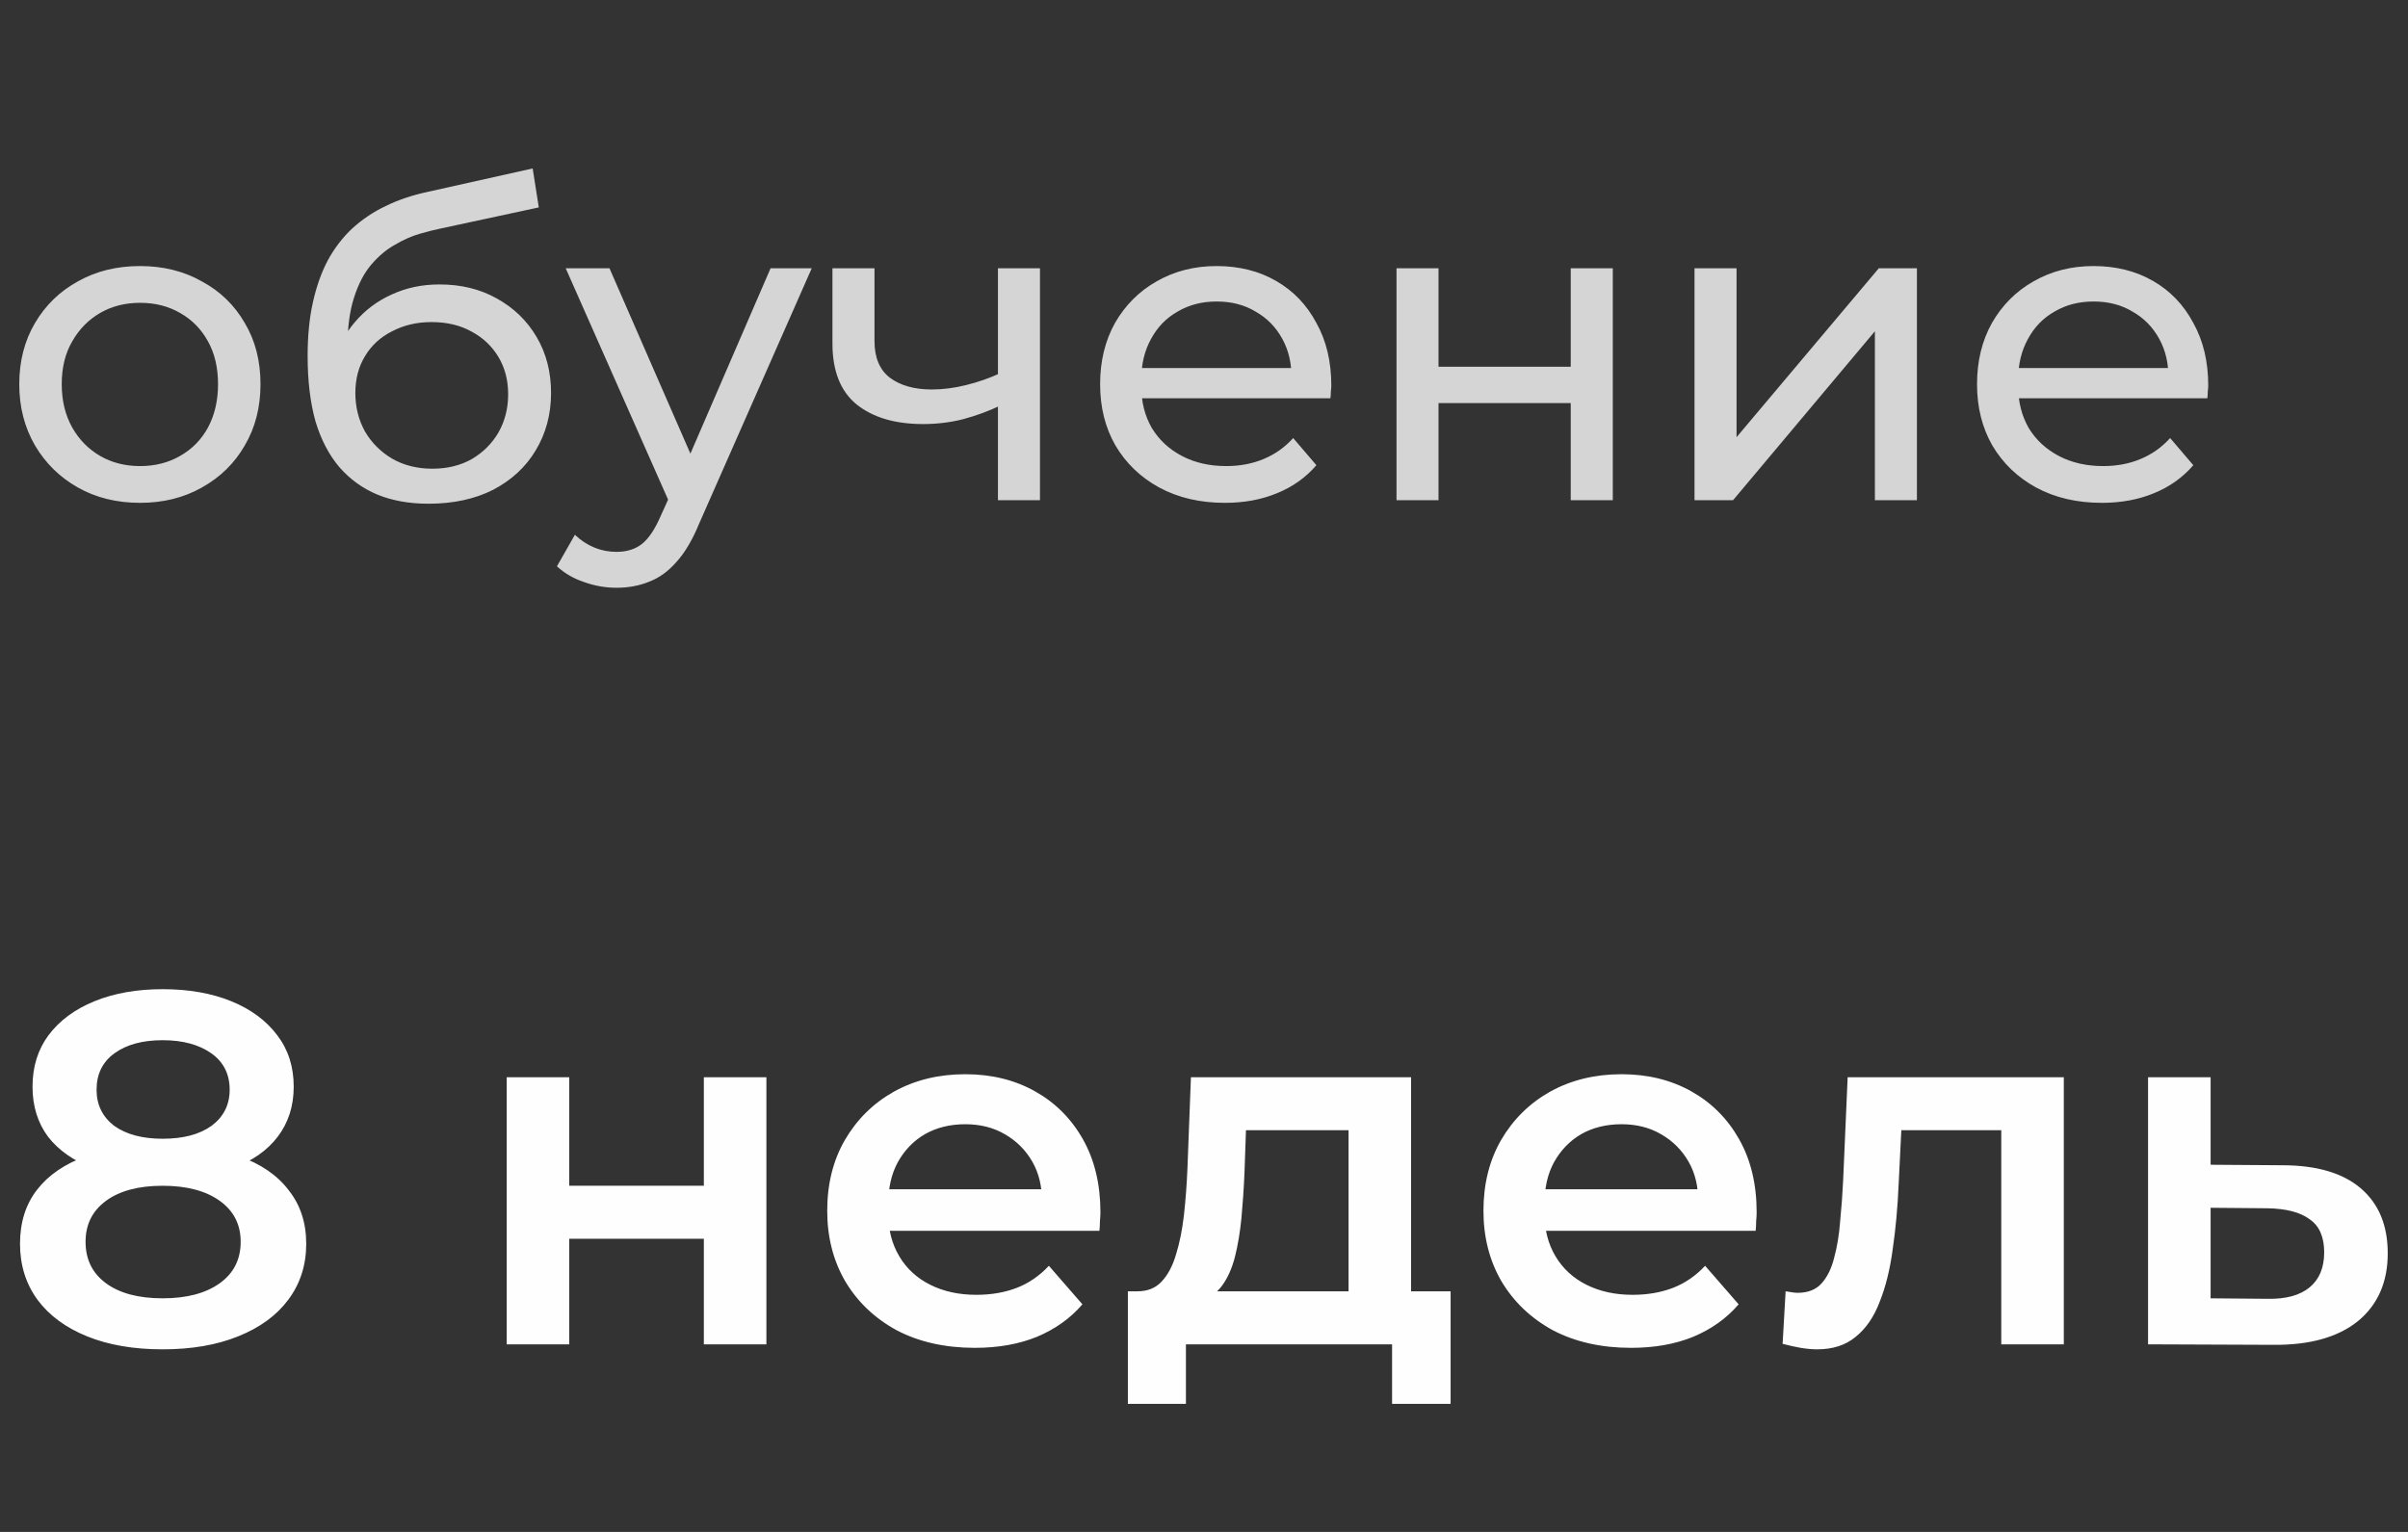
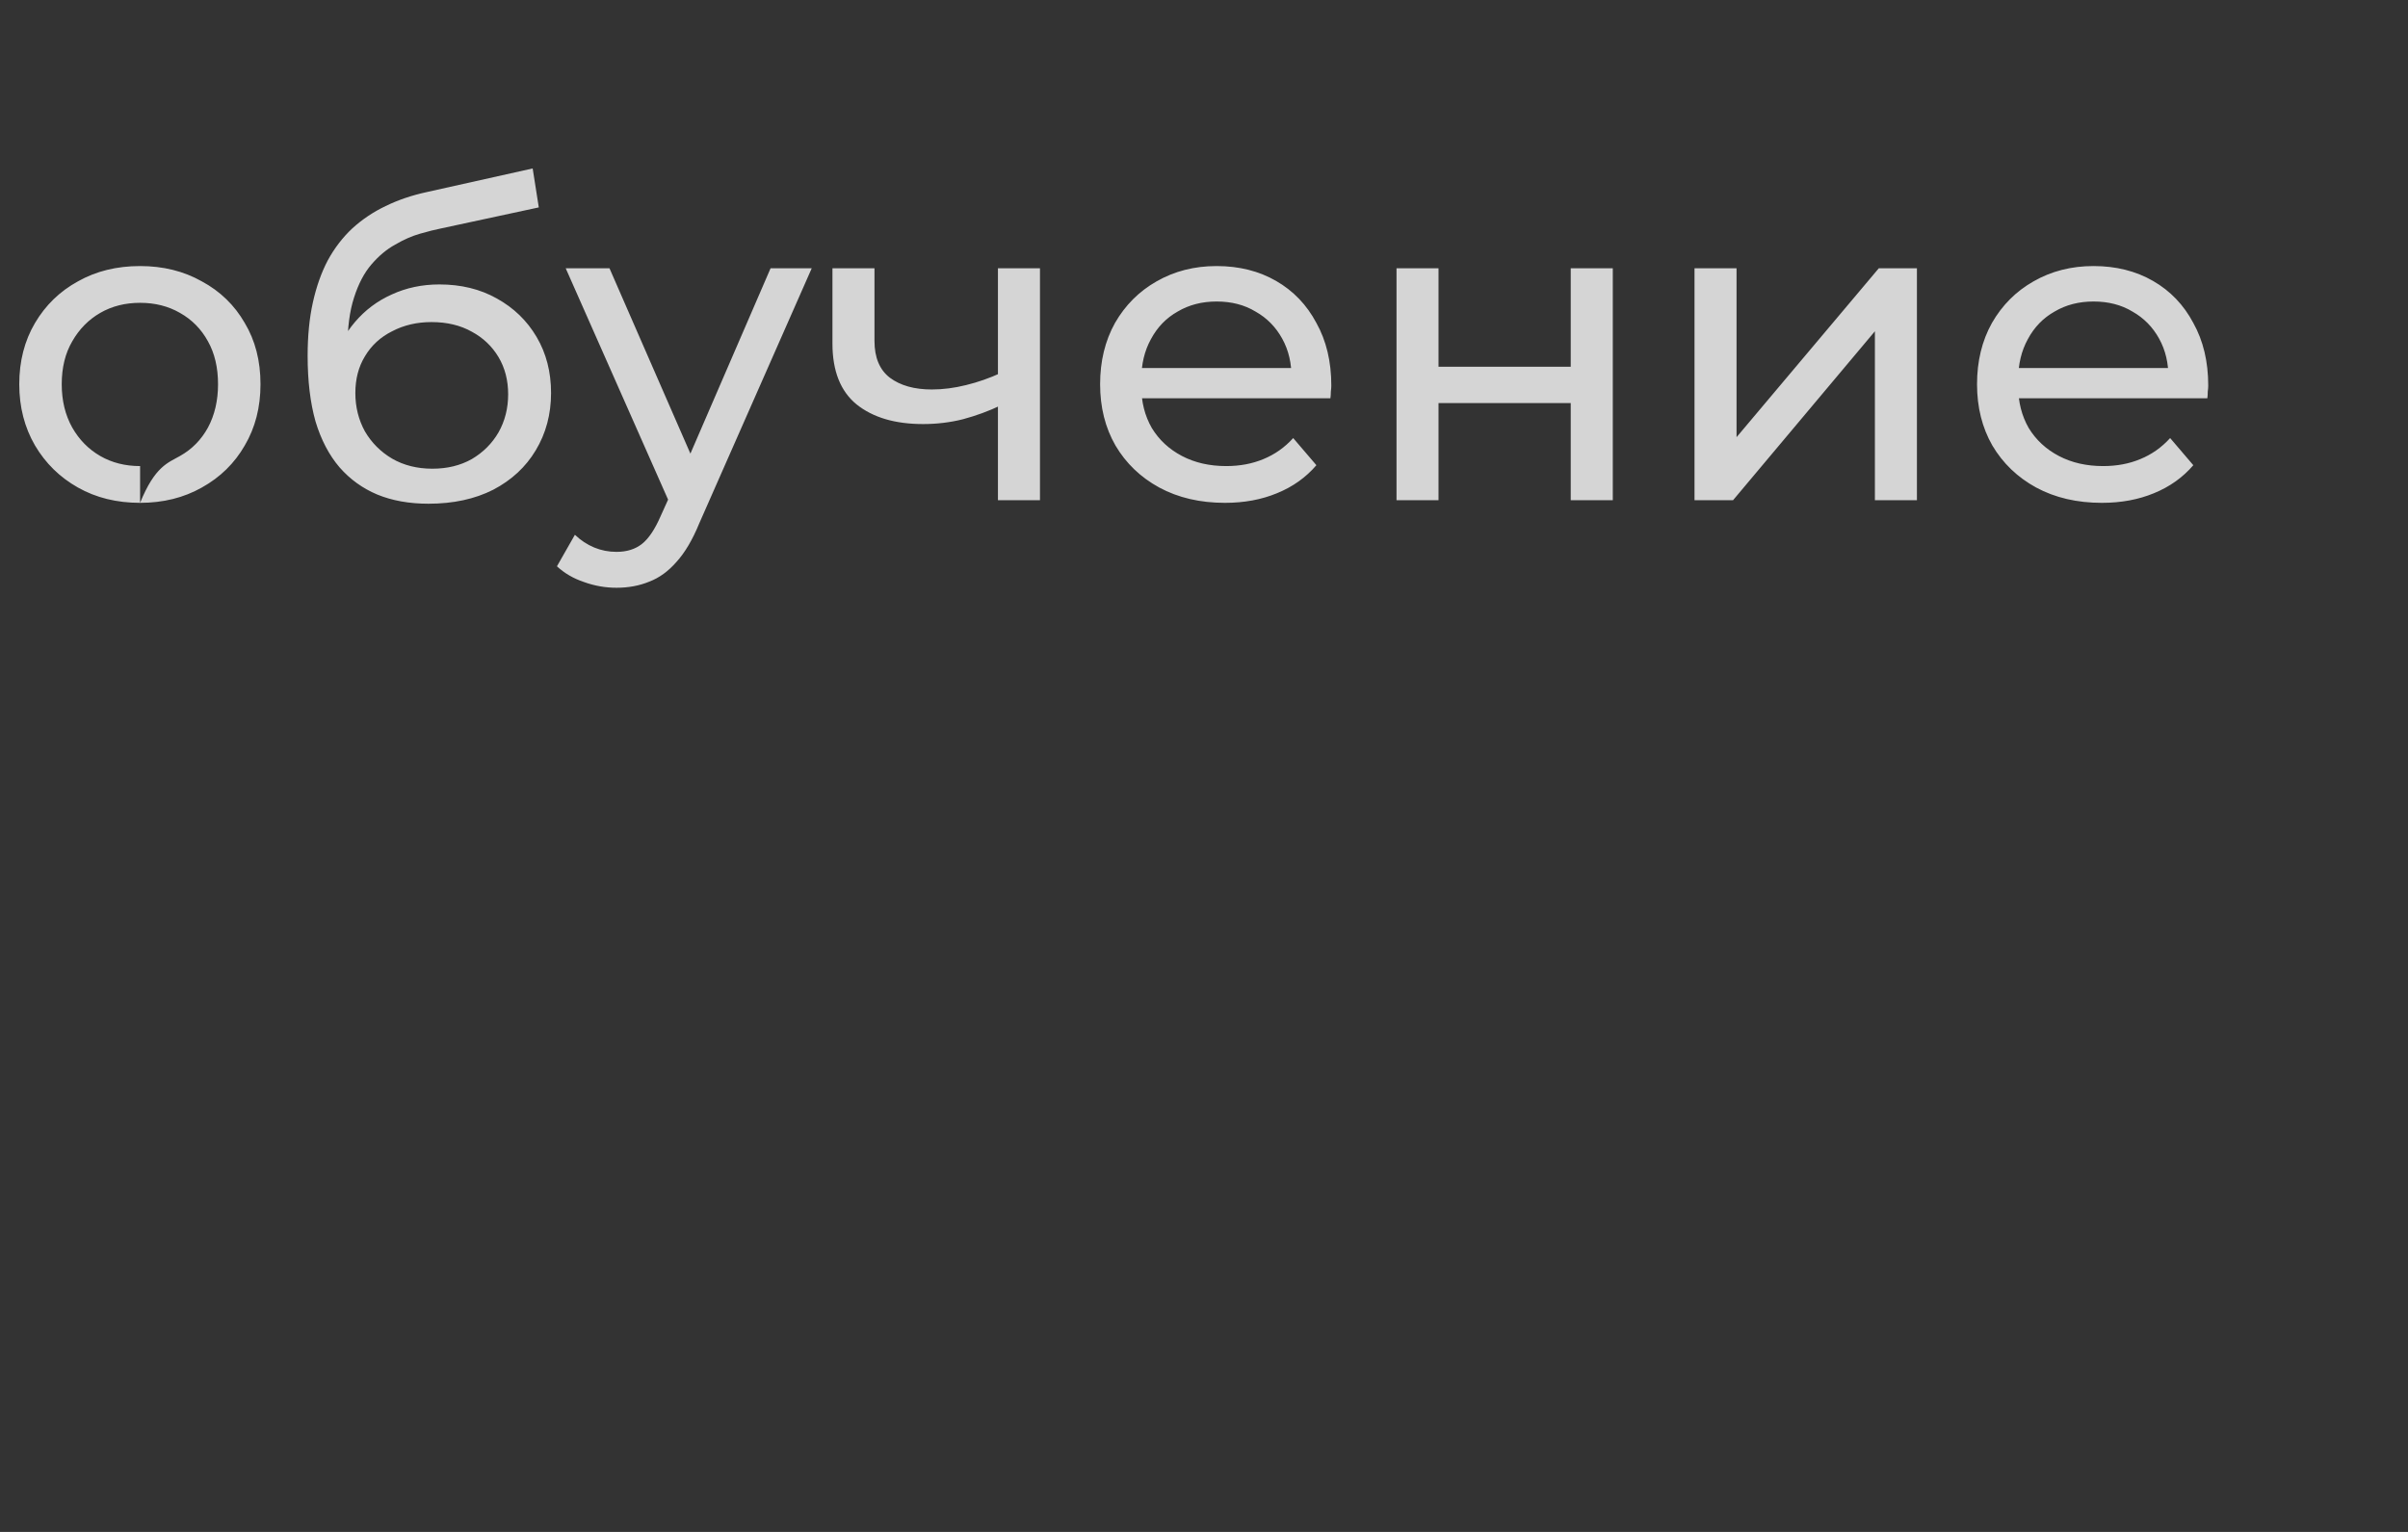
<svg xmlns="http://www.w3.org/2000/svg" width="77" height="49" viewBox="0 0 77 49" fill="none">
  <rect x="0" y="0" width="77" height="49" fill="#333333" stroke="none" />
-   <path opacity="0.8" d="M4.48 16.084C3.733 16.084 3.071 15.921 2.492 15.594C1.913 15.267 1.456 14.819 1.12 14.25C0.784 13.671 0.616 13.018 0.616 12.29C0.616 11.553 0.784 10.899 1.12 10.33C1.456 9.761 1.913 9.317 2.492 9C3.071 8.673 3.733 8.51 4.48 8.51C5.217 8.51 5.875 8.673 6.454 9C7.042 9.317 7.499 9.761 7.826 10.33C8.162 10.89 8.33 11.543 8.33 12.29C8.33 13.027 8.162 13.681 7.826 14.25C7.499 14.819 7.042 15.267 6.454 15.594C5.875 15.921 5.217 16.084 4.48 16.084ZM4.48 14.908C4.956 14.908 5.381 14.801 5.754 14.586C6.137 14.371 6.435 14.068 6.65 13.676C6.865 13.275 6.972 12.813 6.972 12.29C6.972 11.758 6.865 11.301 6.65 10.918C6.435 10.526 6.137 10.223 5.754 10.008C5.381 9.793 4.956 9.686 4.48 9.686C4.004 9.686 3.579 9.793 3.206 10.008C2.833 10.223 2.534 10.526 2.31 10.918C2.086 11.301 1.974 11.758 1.974 12.29C1.974 12.813 2.086 13.275 2.31 13.676C2.534 14.068 2.833 14.371 3.206 14.586C3.579 14.801 4.004 14.908 4.48 14.908ZM13.701 16.112C13.085 16.112 12.539 16.014 12.063 15.818C11.596 15.622 11.195 15.333 10.859 14.95C10.523 14.558 10.266 14.068 10.089 13.48C9.921 12.883 9.837 12.183 9.837 11.38C9.837 10.745 9.893 10.176 10.005 9.672C10.117 9.168 10.275 8.72 10.481 8.328C10.695 7.936 10.957 7.595 11.265 7.306C11.582 7.017 11.937 6.779 12.329 6.592C12.73 6.396 13.169 6.247 13.645 6.144L17.033 5.388L17.229 6.634L14.107 7.306C13.92 7.343 13.696 7.399 13.435 7.474C13.173 7.549 12.907 7.665 12.637 7.824C12.366 7.973 12.114 8.183 11.881 8.454C11.647 8.725 11.461 9.079 11.321 9.518C11.181 9.947 11.111 10.479 11.111 11.114C11.111 11.291 11.115 11.427 11.125 11.52C11.134 11.613 11.143 11.707 11.153 11.8C11.171 11.893 11.185 12.033 11.195 12.22L10.635 11.646C10.784 11.133 11.022 10.685 11.349 10.302C11.675 9.919 12.067 9.625 12.525 9.42C12.991 9.205 13.5 9.098 14.051 9.098C14.741 9.098 15.353 9.247 15.885 9.546C16.426 9.845 16.851 10.255 17.159 10.778C17.467 11.301 17.621 11.898 17.621 12.57C17.621 13.251 17.457 13.863 17.131 14.404C16.813 14.936 16.361 15.356 15.773 15.664C15.185 15.963 14.494 16.112 13.701 16.112ZM13.827 14.992C14.303 14.992 14.723 14.889 15.087 14.684C15.451 14.469 15.735 14.185 15.941 13.83C16.146 13.466 16.249 13.06 16.249 12.612C16.249 12.164 16.146 11.767 15.941 11.422C15.735 11.077 15.451 10.806 15.087 10.61C14.723 10.405 14.293 10.302 13.799 10.302C13.332 10.302 12.912 10.4 12.539 10.596C12.165 10.783 11.876 11.049 11.671 11.394C11.465 11.73 11.363 12.122 11.363 12.57C11.363 13.018 11.465 13.429 11.671 13.802C11.885 14.166 12.175 14.455 12.539 14.67C12.912 14.885 13.341 14.992 13.827 14.992ZM19.713 18.8C19.358 18.8 19.013 18.739 18.677 18.618C18.341 18.506 18.052 18.338 17.809 18.114L18.383 17.106C18.57 17.283 18.775 17.419 18.999 17.512C19.223 17.605 19.461 17.652 19.713 17.652C20.04 17.652 20.311 17.568 20.525 17.4C20.74 17.232 20.941 16.933 21.127 16.504L21.589 15.482L21.729 15.314L24.641 8.58H25.957L22.359 16.742C22.145 17.265 21.902 17.675 21.631 17.974C21.37 18.273 21.081 18.483 20.763 18.604C20.446 18.735 20.096 18.8 19.713 18.8ZM21.477 16.238L18.089 8.58H19.489L22.373 15.188L21.477 16.238ZM32.009 12.962C31.617 13.149 31.211 13.298 30.791 13.41C30.381 13.513 29.956 13.564 29.517 13.564C28.621 13.564 27.912 13.354 27.389 12.934C26.876 12.514 26.619 11.865 26.619 10.988V8.58H27.963V10.904C27.963 11.436 28.127 11.828 28.453 12.08C28.789 12.332 29.237 12.458 29.797 12.458C30.152 12.458 30.516 12.411 30.889 12.318C31.272 12.225 31.645 12.094 32.009 11.926V12.962ZM31.911 16V8.58H33.255V16H31.911ZM39.169 16.084C38.375 16.084 37.675 15.921 37.069 15.594C36.471 15.267 36.005 14.819 35.669 14.25C35.342 13.681 35.178 13.027 35.178 12.29C35.178 11.553 35.337 10.899 35.654 10.33C35.981 9.761 36.425 9.317 36.984 9C37.554 8.673 38.193 8.51 38.903 8.51C39.621 8.51 40.256 8.669 40.806 8.986C41.357 9.303 41.786 9.751 42.094 10.33C42.412 10.899 42.571 11.567 42.571 12.332C42.571 12.388 42.566 12.453 42.556 12.528C42.556 12.603 42.552 12.673 42.542 12.738H36.228V11.772H41.843L41.297 12.108C41.306 11.632 41.208 11.207 41.002 10.834C40.797 10.461 40.513 10.171 40.148 9.966C39.794 9.751 39.379 9.644 38.903 9.644C38.436 9.644 38.02 9.751 37.657 9.966C37.292 10.171 37.008 10.465 36.803 10.848C36.597 11.221 36.495 11.651 36.495 12.136V12.36C36.495 12.855 36.606 13.298 36.831 13.69C37.064 14.073 37.386 14.371 37.797 14.586C38.207 14.801 38.678 14.908 39.211 14.908C39.649 14.908 40.046 14.833 40.401 14.684C40.764 14.535 41.082 14.311 41.352 14.012L42.094 14.88C41.758 15.272 41.339 15.571 40.834 15.776C40.34 15.981 39.785 16.084 39.169 16.084ZM44.656 16V8.58H45.999V11.73H50.227V8.58H51.572V16H50.227V12.892H45.999V16H44.656ZM54.185 16V8.58H55.529V13.984L60.079 8.58H61.297V16H59.953V10.596L55.417 16H54.185ZM67.21 16.084C66.416 16.084 65.716 15.921 65.109 15.594C64.512 15.267 64.046 14.819 63.709 14.25C63.383 13.681 63.219 13.027 63.219 12.29C63.219 11.553 63.378 10.899 63.696 10.33C64.022 9.761 64.466 9.317 65.025 9C65.595 8.673 66.234 8.51 66.944 8.51C67.662 8.51 68.297 8.669 68.847 8.986C69.398 9.303 69.828 9.751 70.135 10.33C70.453 10.899 70.612 11.567 70.612 12.332C70.612 12.388 70.607 12.453 70.597 12.528C70.597 12.603 70.593 12.673 70.584 12.738H64.269V11.772H69.883L69.338 12.108C69.347 11.632 69.249 11.207 69.043 10.834C68.838 10.461 68.553 10.171 68.189 9.966C67.835 9.751 67.419 9.644 66.944 9.644C66.477 9.644 66.061 9.751 65.698 9.966C65.334 10.171 65.049 10.465 64.844 10.848C64.638 11.221 64.535 11.651 64.535 12.136V12.36C64.535 12.855 64.647 13.298 64.871 13.69C65.105 14.073 65.427 14.371 65.838 14.586C66.248 14.801 66.719 14.908 67.251 14.908C67.69 14.908 68.087 14.833 68.442 14.684C68.805 14.535 69.123 14.311 69.394 14.012L70.135 14.88C69.799 15.272 69.379 15.571 68.876 15.776C68.381 15.981 67.826 16.084 67.21 16.084Z" fill="#FEFEFE" />
-   <path d="M5.2 43.16C4.272 43.16 3.467 43.021 2.784 42.744C2.101 42.467 1.573 42.077 1.2 41.576C0.827 41.064 0.64 40.467 0.64 39.784C0.64 39.101 0.821 38.525 1.184 38.056C1.547 37.587 2.069 37.229 2.752 36.984C3.435 36.739 4.251 36.616 5.2 36.616C6.149 36.616 6.965 36.739 7.648 36.984C8.341 37.229 8.869 37.592 9.232 38.072C9.605 38.541 9.792 39.112 9.792 39.784C9.792 40.467 9.6 41.064 9.216 41.576C8.843 42.077 8.309 42.467 7.616 42.744C6.933 43.021 6.128 43.16 5.2 43.16ZM5.2 41.528C5.968 41.528 6.576 41.368 7.024 41.048C7.472 40.728 7.696 40.285 7.696 39.72C7.696 39.165 7.472 38.728 7.024 38.408C6.576 38.088 5.968 37.928 5.2 37.928C4.432 37.928 3.829 38.088 3.392 38.408C2.955 38.728 2.736 39.165 2.736 39.72C2.736 40.285 2.955 40.728 3.392 41.048C3.829 41.368 4.432 41.528 5.2 41.528ZM5.2 37.704C4.336 37.704 3.595 37.592 2.976 37.368C2.357 37.133 1.877 36.797 1.536 36.36C1.205 35.912 1.04 35.379 1.04 34.76C1.04 34.12 1.211 33.571 1.552 33.112C1.904 32.643 2.395 32.28 3.024 32.024C3.653 31.768 4.379 31.64 5.2 31.64C6.032 31.64 6.763 31.768 7.392 32.024C8.021 32.28 8.512 32.643 8.864 33.112C9.216 33.571 9.392 34.12 9.392 34.76C9.392 35.379 9.221 35.912 8.88 36.36C8.549 36.797 8.069 37.133 7.44 37.368C6.811 37.592 6.064 37.704 5.2 37.704ZM5.2 36.424C5.861 36.424 6.384 36.285 6.768 36.008C7.152 35.72 7.344 35.336 7.344 34.856C7.344 34.355 7.147 33.965 6.752 33.688C6.357 33.411 5.84 33.272 5.2 33.272C4.56 33.272 4.048 33.411 3.664 33.688C3.28 33.965 3.088 34.355 3.088 34.856C3.088 35.336 3.275 35.72 3.648 36.008C4.032 36.285 4.549 36.424 5.2 36.424ZM16.203 43V34.456H18.203V37.928H22.507V34.456H24.507V43H22.507V39.624H18.203V43H16.203ZM31.172 43.112C30.222 43.112 29.39 42.925 28.676 42.552C27.972 42.168 27.422 41.645 27.028 40.984C26.644 40.323 26.452 39.571 26.452 38.728C26.452 37.875 26.638 37.123 27.012 36.472C27.396 35.811 27.918 35.293 28.58 34.92C29.252 34.547 30.014 34.36 30.868 34.36C31.7 34.36 32.441 34.541 33.092 34.904C33.742 35.267 34.254 35.779 34.628 36.44C35.001 37.101 35.188 37.88 35.188 38.776C35.188 38.861 35.182 38.957 35.172 39.064C35.172 39.171 35.166 39.272 35.156 39.368H28.036V38.04H34.1L33.316 38.456C33.326 37.965 33.225 37.533 33.012 37.16C32.798 36.787 32.505 36.493 32.132 36.28C31.769 36.067 31.348 35.96 30.868 35.96C30.377 35.96 29.945 36.067 29.572 36.28C29.209 36.493 28.921 36.792 28.708 37.176C28.505 37.549 28.404 37.992 28.404 38.504V38.824C28.404 39.336 28.521 39.789 28.756 40.184C28.99 40.579 29.321 40.883 29.748 41.096C30.174 41.309 30.665 41.416 31.22 41.416C31.7 41.416 32.132 41.341 32.516 41.192C32.9 41.043 33.241 40.808 33.54 40.488L34.612 41.72C34.228 42.168 33.742 42.515 33.156 42.76C32.58 42.995 31.918 43.112 31.172 43.112ZM43.122 42.072V36.152H39.842L39.794 37.528C39.773 38.019 39.74 38.493 39.698 38.952C39.655 39.4 39.586 39.816 39.49 40.2C39.394 40.573 39.255 40.883 39.074 41.128C38.892 41.373 38.653 41.533 38.354 41.608L36.37 41.304C36.69 41.304 36.946 41.203 37.138 41C37.34 40.787 37.495 40.499 37.602 40.136C37.719 39.763 37.804 39.341 37.858 38.872C37.911 38.392 37.949 37.896 37.97 37.384L38.082 34.456H45.122V42.072H43.122ZM36.066 44.904V41.304H46.386V44.904H44.514V43H37.922V44.904H36.066ZM52.156 43.112C51.207 43.112 50.375 42.925 49.66 42.552C48.956 42.168 48.407 41.645 48.012 40.984C47.628 40.323 47.436 39.571 47.436 38.728C47.436 37.875 47.623 37.123 47.996 36.472C48.38 35.811 48.903 35.293 49.564 34.92C50.236 34.547 50.999 34.36 51.852 34.36C52.684 34.36 53.425 34.541 54.076 34.904C54.727 35.267 55.239 35.779 55.612 36.44C55.986 37.101 56.172 37.88 56.172 38.776C56.172 38.861 56.167 38.957 56.156 39.064C56.156 39.171 56.151 39.272 56.14 39.368H49.02V38.04H55.084L54.3 38.456C54.311 37.965 54.209 37.533 53.996 37.16C53.783 36.787 53.489 36.493 53.116 36.28C52.754 36.067 52.332 35.96 51.852 35.96C51.361 35.96 50.929 36.067 50.556 36.28C50.194 36.493 49.906 36.792 49.692 37.176C49.489 37.549 49.388 37.992 49.388 38.504V38.824C49.388 39.336 49.505 39.789 49.74 40.184C49.975 40.579 50.306 40.883 50.732 41.096C51.159 41.309 51.65 41.416 52.204 41.416C52.684 41.416 53.116 41.341 53.5 41.192C53.884 41.043 54.225 40.808 54.524 40.488L55.596 41.72C55.212 42.168 54.727 42.515 54.14 42.76C53.564 42.995 52.903 43.112 52.156 43.112ZM57.002 42.984L57.098 41.304C57.173 41.315 57.242 41.325 57.306 41.336C57.37 41.347 57.429 41.352 57.482 41.352C57.813 41.352 58.069 41.251 58.25 41.048C58.432 40.845 58.565 40.573 58.65 40.232C58.746 39.88 58.81 39.491 58.842 39.064C58.885 38.627 58.917 38.189 58.938 37.752L59.082 34.456H65.994V43H63.994V35.608L64.458 36.152H60.394L60.826 35.592L60.714 37.848C60.682 38.605 60.618 39.309 60.522 39.96C60.437 40.6 60.298 41.16 60.106 41.64C59.925 42.12 59.669 42.493 59.338 42.76C59.018 43.027 58.608 43.16 58.106 43.16C57.946 43.16 57.77 43.144 57.578 43.112C57.397 43.08 57.205 43.037 57.002 42.984ZM72.976 37.272C74.074 37.272 74.912 37.517 75.488 38.008C76.064 38.499 76.352 39.192 76.352 40.088C76.352 41.016 76.032 41.741 75.392 42.264C74.752 42.776 73.85 43.027 72.688 43.016L68.688 43V34.456H70.688V37.256L72.976 37.272ZM72.512 41.544C73.098 41.555 73.546 41.432 73.856 41.176C74.165 40.92 74.32 40.547 74.32 40.056C74.32 39.565 74.165 39.213 73.856 39C73.557 38.776 73.109 38.659 72.512 38.648L70.688 38.632V41.528L72.512 41.544Z" fill="#FEFEFE" />
+   <path opacity="0.8" d="M4.48 16.084C3.733 16.084 3.071 15.921 2.492 15.594C1.913 15.267 1.456 14.819 1.12 14.25C0.784 13.671 0.616 13.018 0.616 12.29C0.616 11.553 0.784 10.899 1.12 10.33C1.456 9.761 1.913 9.317 2.492 9C3.071 8.673 3.733 8.51 4.48 8.51C5.217 8.51 5.875 8.673 6.454 9C7.042 9.317 7.499 9.761 7.826 10.33C8.162 10.89 8.33 11.543 8.33 12.29C8.33 13.027 8.162 13.681 7.826 14.25C7.499 14.819 7.042 15.267 6.454 15.594C5.875 15.921 5.217 16.084 4.48 16.084ZC4.956 14.908 5.381 14.801 5.754 14.586C6.137 14.371 6.435 14.068 6.65 13.676C6.865 13.275 6.972 12.813 6.972 12.29C6.972 11.758 6.865 11.301 6.65 10.918C6.435 10.526 6.137 10.223 5.754 10.008C5.381 9.793 4.956 9.686 4.48 9.686C4.004 9.686 3.579 9.793 3.206 10.008C2.833 10.223 2.534 10.526 2.31 10.918C2.086 11.301 1.974 11.758 1.974 12.29C1.974 12.813 2.086 13.275 2.31 13.676C2.534 14.068 2.833 14.371 3.206 14.586C3.579 14.801 4.004 14.908 4.48 14.908ZM13.701 16.112C13.085 16.112 12.539 16.014 12.063 15.818C11.596 15.622 11.195 15.333 10.859 14.95C10.523 14.558 10.266 14.068 10.089 13.48C9.921 12.883 9.837 12.183 9.837 11.38C9.837 10.745 9.893 10.176 10.005 9.672C10.117 9.168 10.275 8.72 10.481 8.328C10.695 7.936 10.957 7.595 11.265 7.306C11.582 7.017 11.937 6.779 12.329 6.592C12.73 6.396 13.169 6.247 13.645 6.144L17.033 5.388L17.229 6.634L14.107 7.306C13.92 7.343 13.696 7.399 13.435 7.474C13.173 7.549 12.907 7.665 12.637 7.824C12.366 7.973 12.114 8.183 11.881 8.454C11.647 8.725 11.461 9.079 11.321 9.518C11.181 9.947 11.111 10.479 11.111 11.114C11.111 11.291 11.115 11.427 11.125 11.52C11.134 11.613 11.143 11.707 11.153 11.8C11.171 11.893 11.185 12.033 11.195 12.22L10.635 11.646C10.784 11.133 11.022 10.685 11.349 10.302C11.675 9.919 12.067 9.625 12.525 9.42C12.991 9.205 13.5 9.098 14.051 9.098C14.741 9.098 15.353 9.247 15.885 9.546C16.426 9.845 16.851 10.255 17.159 10.778C17.467 11.301 17.621 11.898 17.621 12.57C17.621 13.251 17.457 13.863 17.131 14.404C16.813 14.936 16.361 15.356 15.773 15.664C15.185 15.963 14.494 16.112 13.701 16.112ZM13.827 14.992C14.303 14.992 14.723 14.889 15.087 14.684C15.451 14.469 15.735 14.185 15.941 13.83C16.146 13.466 16.249 13.06 16.249 12.612C16.249 12.164 16.146 11.767 15.941 11.422C15.735 11.077 15.451 10.806 15.087 10.61C14.723 10.405 14.293 10.302 13.799 10.302C13.332 10.302 12.912 10.4 12.539 10.596C12.165 10.783 11.876 11.049 11.671 11.394C11.465 11.73 11.363 12.122 11.363 12.57C11.363 13.018 11.465 13.429 11.671 13.802C11.885 14.166 12.175 14.455 12.539 14.67C12.912 14.885 13.341 14.992 13.827 14.992ZM19.713 18.8C19.358 18.8 19.013 18.739 18.677 18.618C18.341 18.506 18.052 18.338 17.809 18.114L18.383 17.106C18.57 17.283 18.775 17.419 18.999 17.512C19.223 17.605 19.461 17.652 19.713 17.652C20.04 17.652 20.311 17.568 20.525 17.4C20.74 17.232 20.941 16.933 21.127 16.504L21.589 15.482L21.729 15.314L24.641 8.58H25.957L22.359 16.742C22.145 17.265 21.902 17.675 21.631 17.974C21.37 18.273 21.081 18.483 20.763 18.604C20.446 18.735 20.096 18.8 19.713 18.8ZM21.477 16.238L18.089 8.58H19.489L22.373 15.188L21.477 16.238ZM32.009 12.962C31.617 13.149 31.211 13.298 30.791 13.41C30.381 13.513 29.956 13.564 29.517 13.564C28.621 13.564 27.912 13.354 27.389 12.934C26.876 12.514 26.619 11.865 26.619 10.988V8.58H27.963V10.904C27.963 11.436 28.127 11.828 28.453 12.08C28.789 12.332 29.237 12.458 29.797 12.458C30.152 12.458 30.516 12.411 30.889 12.318C31.272 12.225 31.645 12.094 32.009 11.926V12.962ZM31.911 16V8.58H33.255V16H31.911ZM39.169 16.084C38.375 16.084 37.675 15.921 37.069 15.594C36.471 15.267 36.005 14.819 35.669 14.25C35.342 13.681 35.178 13.027 35.178 12.29C35.178 11.553 35.337 10.899 35.654 10.33C35.981 9.761 36.425 9.317 36.984 9C37.554 8.673 38.193 8.51 38.903 8.51C39.621 8.51 40.256 8.669 40.806 8.986C41.357 9.303 41.786 9.751 42.094 10.33C42.412 10.899 42.571 11.567 42.571 12.332C42.571 12.388 42.566 12.453 42.556 12.528C42.556 12.603 42.552 12.673 42.542 12.738H36.228V11.772H41.843L41.297 12.108C41.306 11.632 41.208 11.207 41.002 10.834C40.797 10.461 40.513 10.171 40.148 9.966C39.794 9.751 39.379 9.644 38.903 9.644C38.436 9.644 38.02 9.751 37.657 9.966C37.292 10.171 37.008 10.465 36.803 10.848C36.597 11.221 36.495 11.651 36.495 12.136V12.36C36.495 12.855 36.606 13.298 36.831 13.69C37.064 14.073 37.386 14.371 37.797 14.586C38.207 14.801 38.678 14.908 39.211 14.908C39.649 14.908 40.046 14.833 40.401 14.684C40.764 14.535 41.082 14.311 41.352 14.012L42.094 14.88C41.758 15.272 41.339 15.571 40.834 15.776C40.34 15.981 39.785 16.084 39.169 16.084ZM44.656 16V8.58H45.999V11.73H50.227V8.58H51.572V16H50.227V12.892H45.999V16H44.656ZM54.185 16V8.58H55.529V13.984L60.079 8.58H61.297V16H59.953V10.596L55.417 16H54.185ZM67.21 16.084C66.416 16.084 65.716 15.921 65.109 15.594C64.512 15.267 64.046 14.819 63.709 14.25C63.383 13.681 63.219 13.027 63.219 12.29C63.219 11.553 63.378 10.899 63.696 10.33C64.022 9.761 64.466 9.317 65.025 9C65.595 8.673 66.234 8.51 66.944 8.51C67.662 8.51 68.297 8.669 68.847 8.986C69.398 9.303 69.828 9.751 70.135 10.33C70.453 10.899 70.612 11.567 70.612 12.332C70.612 12.388 70.607 12.453 70.597 12.528C70.597 12.603 70.593 12.673 70.584 12.738H64.269V11.772H69.883L69.338 12.108C69.347 11.632 69.249 11.207 69.043 10.834C68.838 10.461 68.553 10.171 68.189 9.966C67.835 9.751 67.419 9.644 66.944 9.644C66.477 9.644 66.061 9.751 65.698 9.966C65.334 10.171 65.049 10.465 64.844 10.848C64.638 11.221 64.535 11.651 64.535 12.136V12.36C64.535 12.855 64.647 13.298 64.871 13.69C65.105 14.073 65.427 14.371 65.838 14.586C66.248 14.801 66.719 14.908 67.251 14.908C67.69 14.908 68.087 14.833 68.442 14.684C68.805 14.535 69.123 14.311 69.394 14.012L70.135 14.88C69.799 15.272 69.379 15.571 68.876 15.776C68.381 15.981 67.826 16.084 67.21 16.084Z" fill="#FEFEFE" />
</svg>